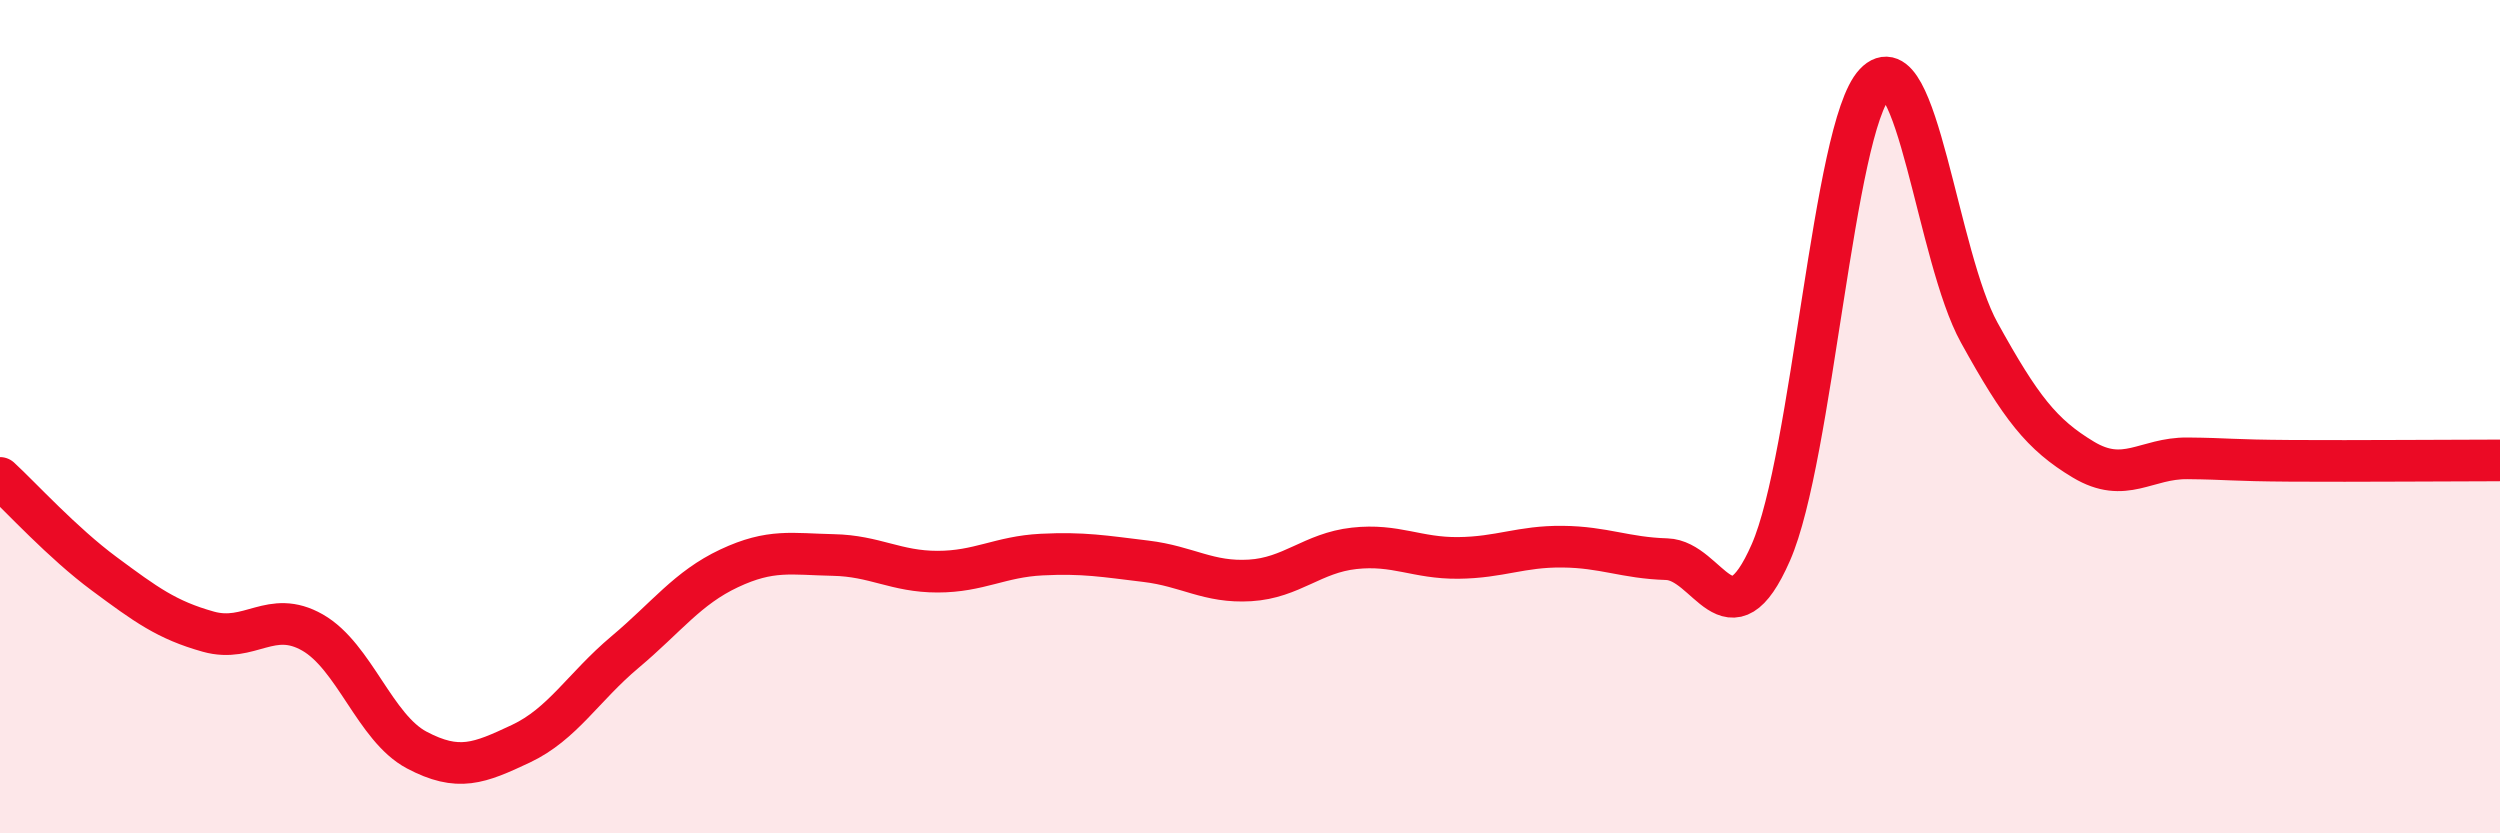
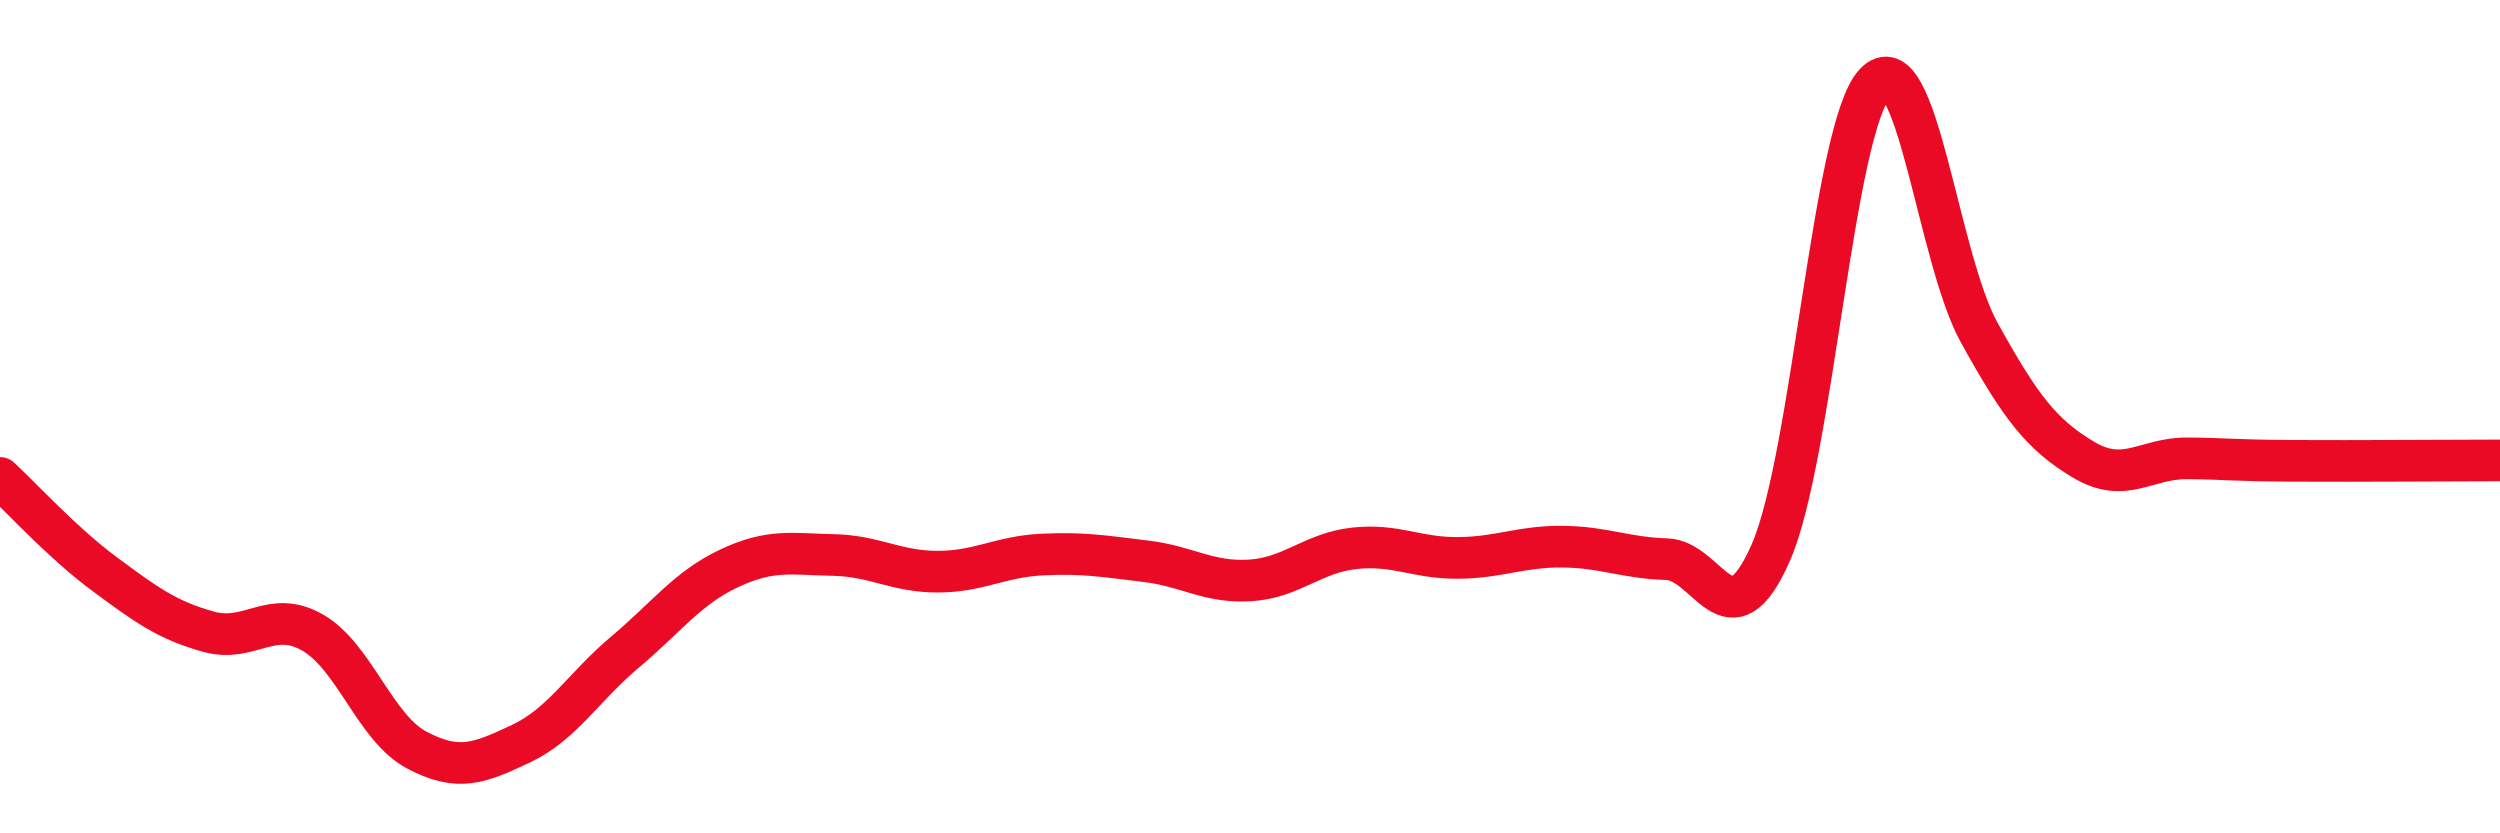
<svg xmlns="http://www.w3.org/2000/svg" width="60" height="20" viewBox="0 0 60 20">
-   <path d="M 0,11.47 C 0.5,11.93 1.5,13.03 2.5,13.77 C 3.5,14.51 4,14.88 5,15.16 C 6,15.44 6.5,14.61 7.5,15.18 C 8.5,15.75 9,17.47 10,18 C 11,18.53 11.5,18.32 12.5,17.85 C 13.5,17.38 14,16.49 15,15.65 C 16,14.81 16.5,14.11 17.5,13.64 C 18.5,13.17 19,13.3 20,13.32 C 21,13.34 21.5,13.72 22.5,13.72 C 23.5,13.72 24,13.36 25,13.31 C 26,13.26 26.5,13.35 27.5,13.47 C 28.5,13.59 29,13.99 30,13.93 C 31,13.87 31.5,13.27 32.5,13.16 C 33.5,13.05 34,13.4 35,13.39 C 36,13.38 36.5,13.11 37.5,13.12 C 38.5,13.13 39,13.39 40,13.42 C 41,13.45 41.5,15.54 42.5,13.26 C 43.5,10.98 44,3.06 45,2 C 46,0.94 46.5,6.17 47.5,7.98 C 48.5,9.79 49,10.43 50,11.03 C 51,11.63 51.5,10.99 52.5,11 C 53.5,11.01 53.5,11.05 55,11.06 C 56.5,11.07 59,11.05 60,11.05L60 20L0 20Z" fill="#EB0A25" opacity="0.1" stroke-linecap="round" stroke-linejoin="round" />
  <path d="M 0,11.47 C 0.5,11.93 1.5,13.03 2.5,13.77 C 3.5,14.51 4,14.88 5,15.16 C 6,15.44 6.5,14.61 7.5,15.18 C 8.5,15.75 9,17.47 10,18 C 11,18.53 11.5,18.32 12.5,17.85 C 13.5,17.38 14,16.49 15,15.65 C 16,14.81 16.5,14.11 17.5,13.64 C 18.5,13.17 19,13.3 20,13.32 C 21,13.34 21.5,13.72 22.5,13.72 C 23.5,13.72 24,13.36 25,13.31 C 26,13.26 26.5,13.35 27.5,13.47 C 28.5,13.59 29,13.99 30,13.93 C 31,13.87 31.5,13.27 32.5,13.16 C 33.5,13.05 34,13.4 35,13.39 C 36,13.38 36.5,13.11 37.5,13.12 C 38.5,13.13 39,13.39 40,13.42 C 41,13.45 41.5,15.54 42.5,13.26 C 43.5,10.98 44,3.06 45,2 C 46,0.94 46.5,6.17 47.5,7.98 C 48.5,9.79 49,10.43 50,11.03 C 51,11.63 51.5,10.99 52.5,11 C 53.5,11.01 53.5,11.05 55,11.06 C 56.5,11.07 59,11.05 60,11.05" stroke="#EB0A25" stroke-width="1" fill="none" stroke-linecap="round" stroke-linejoin="round" />
</svg>